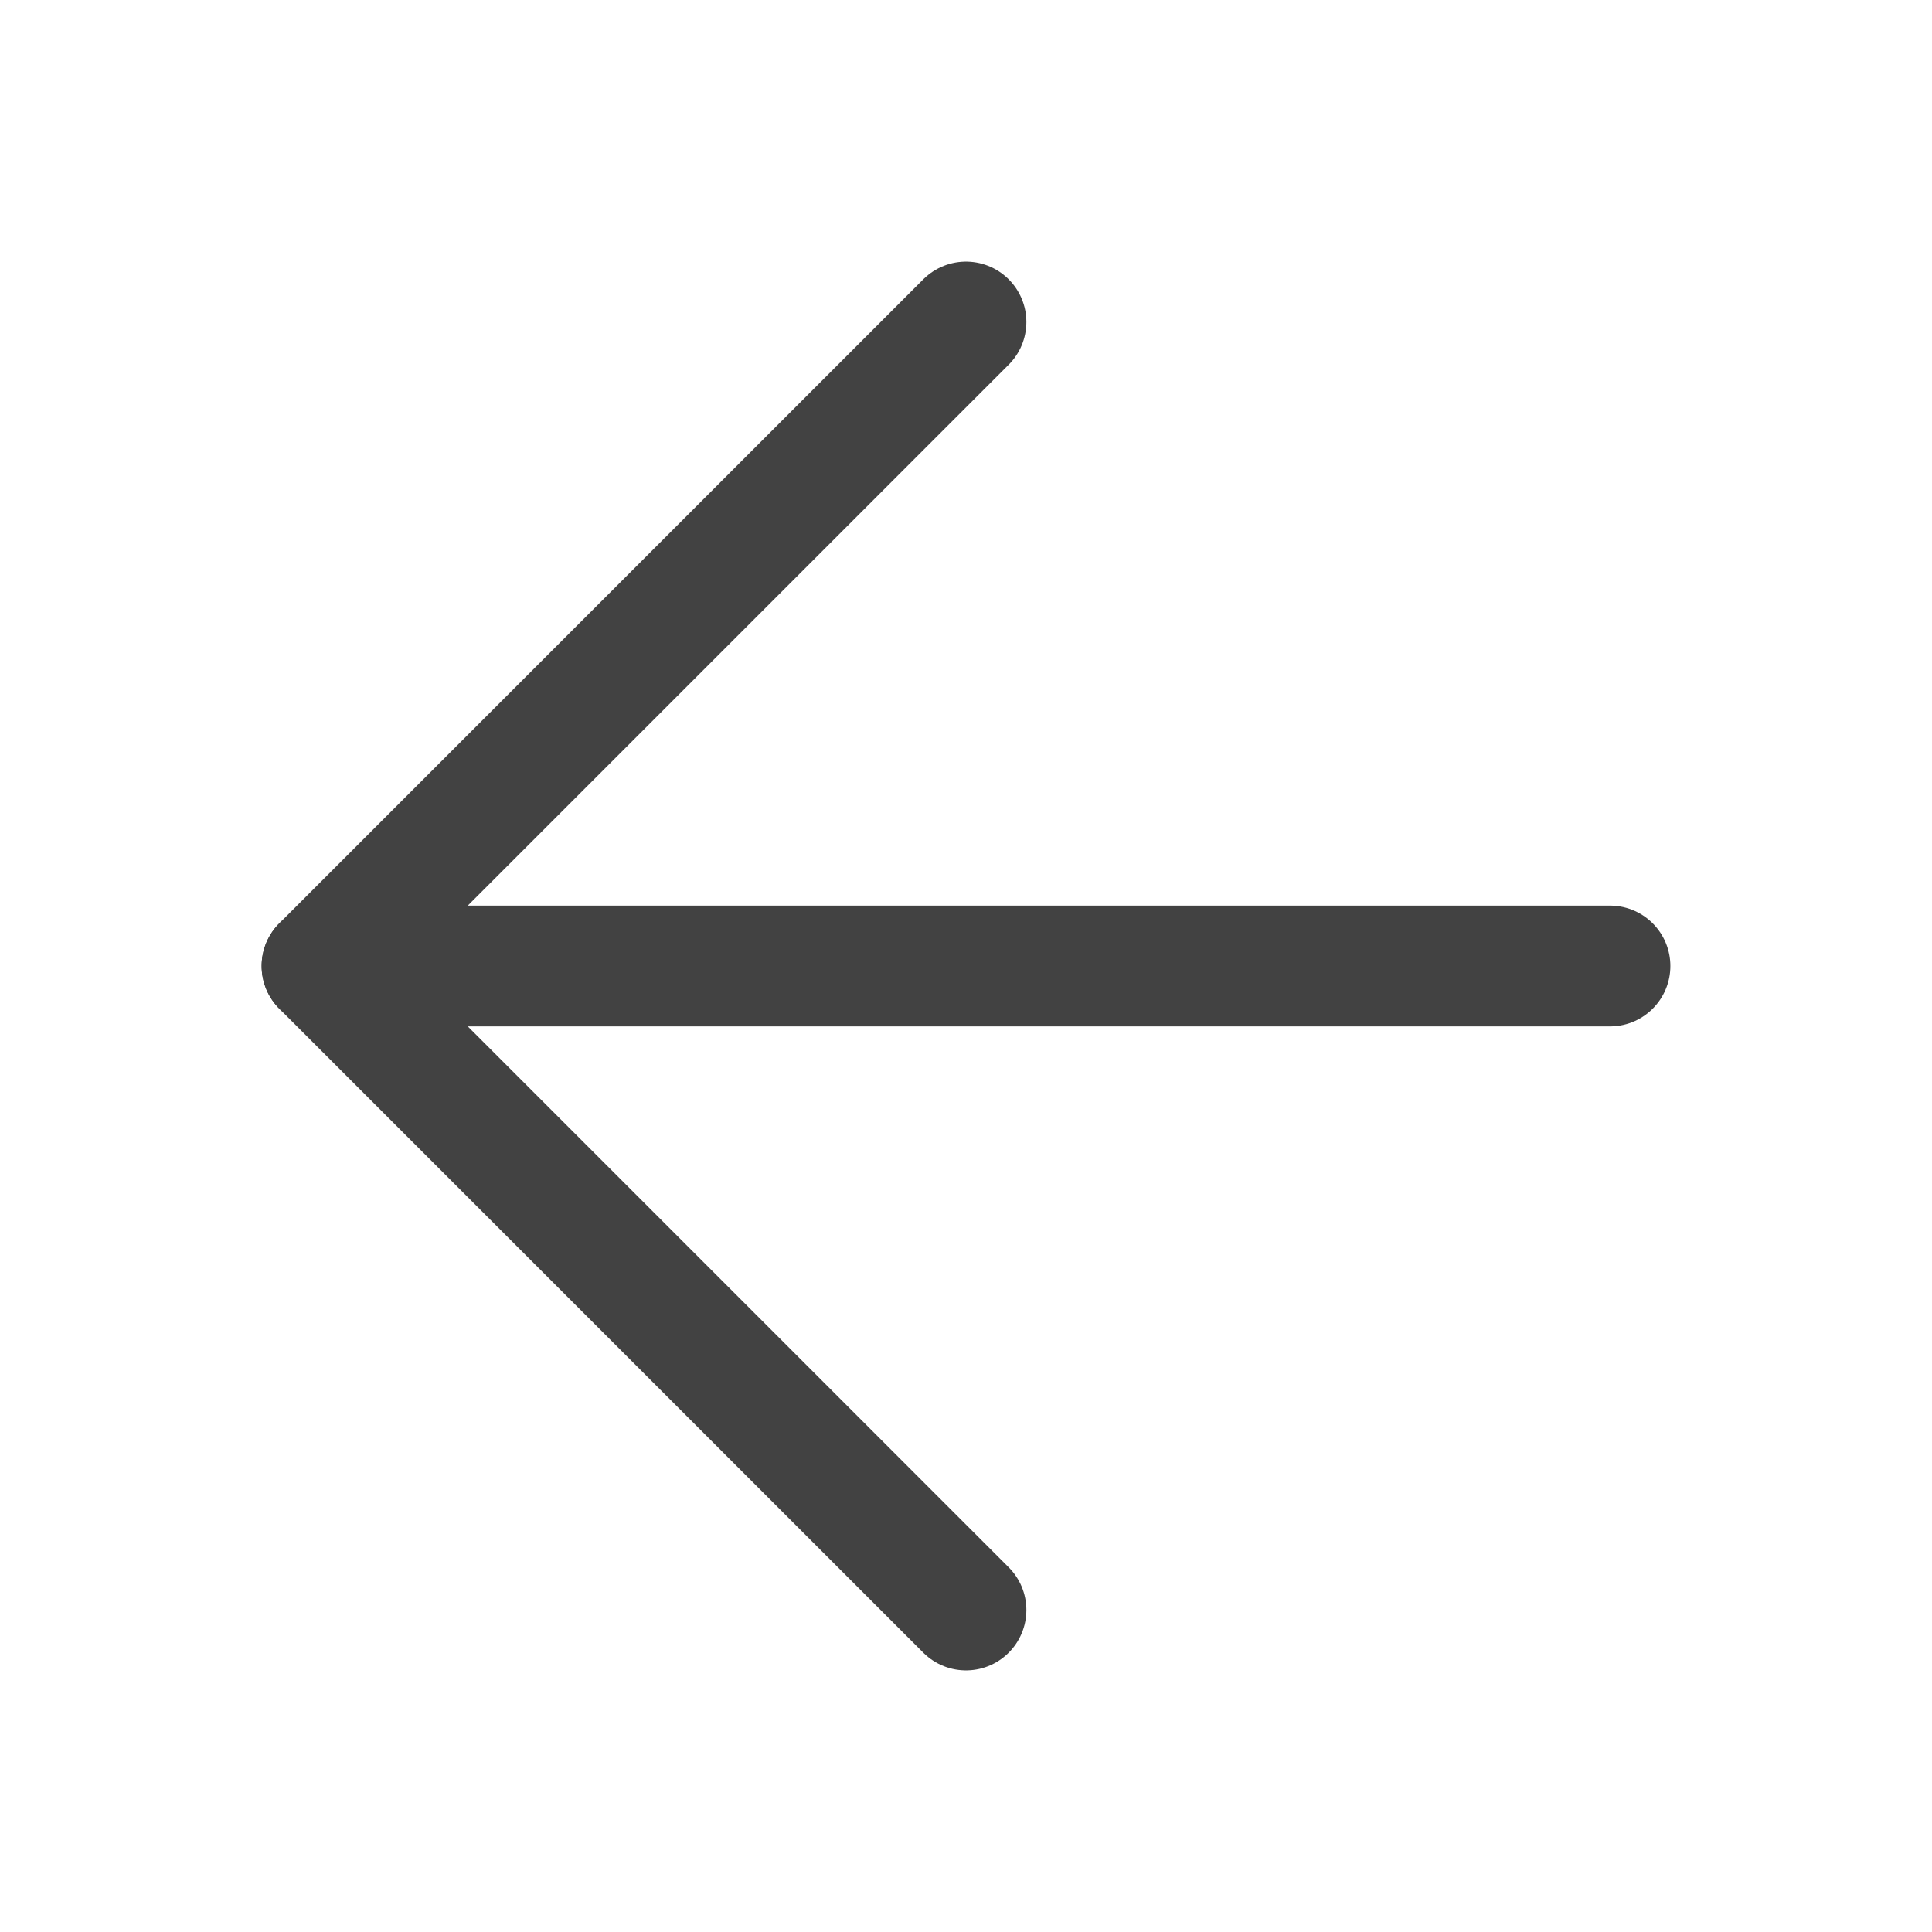
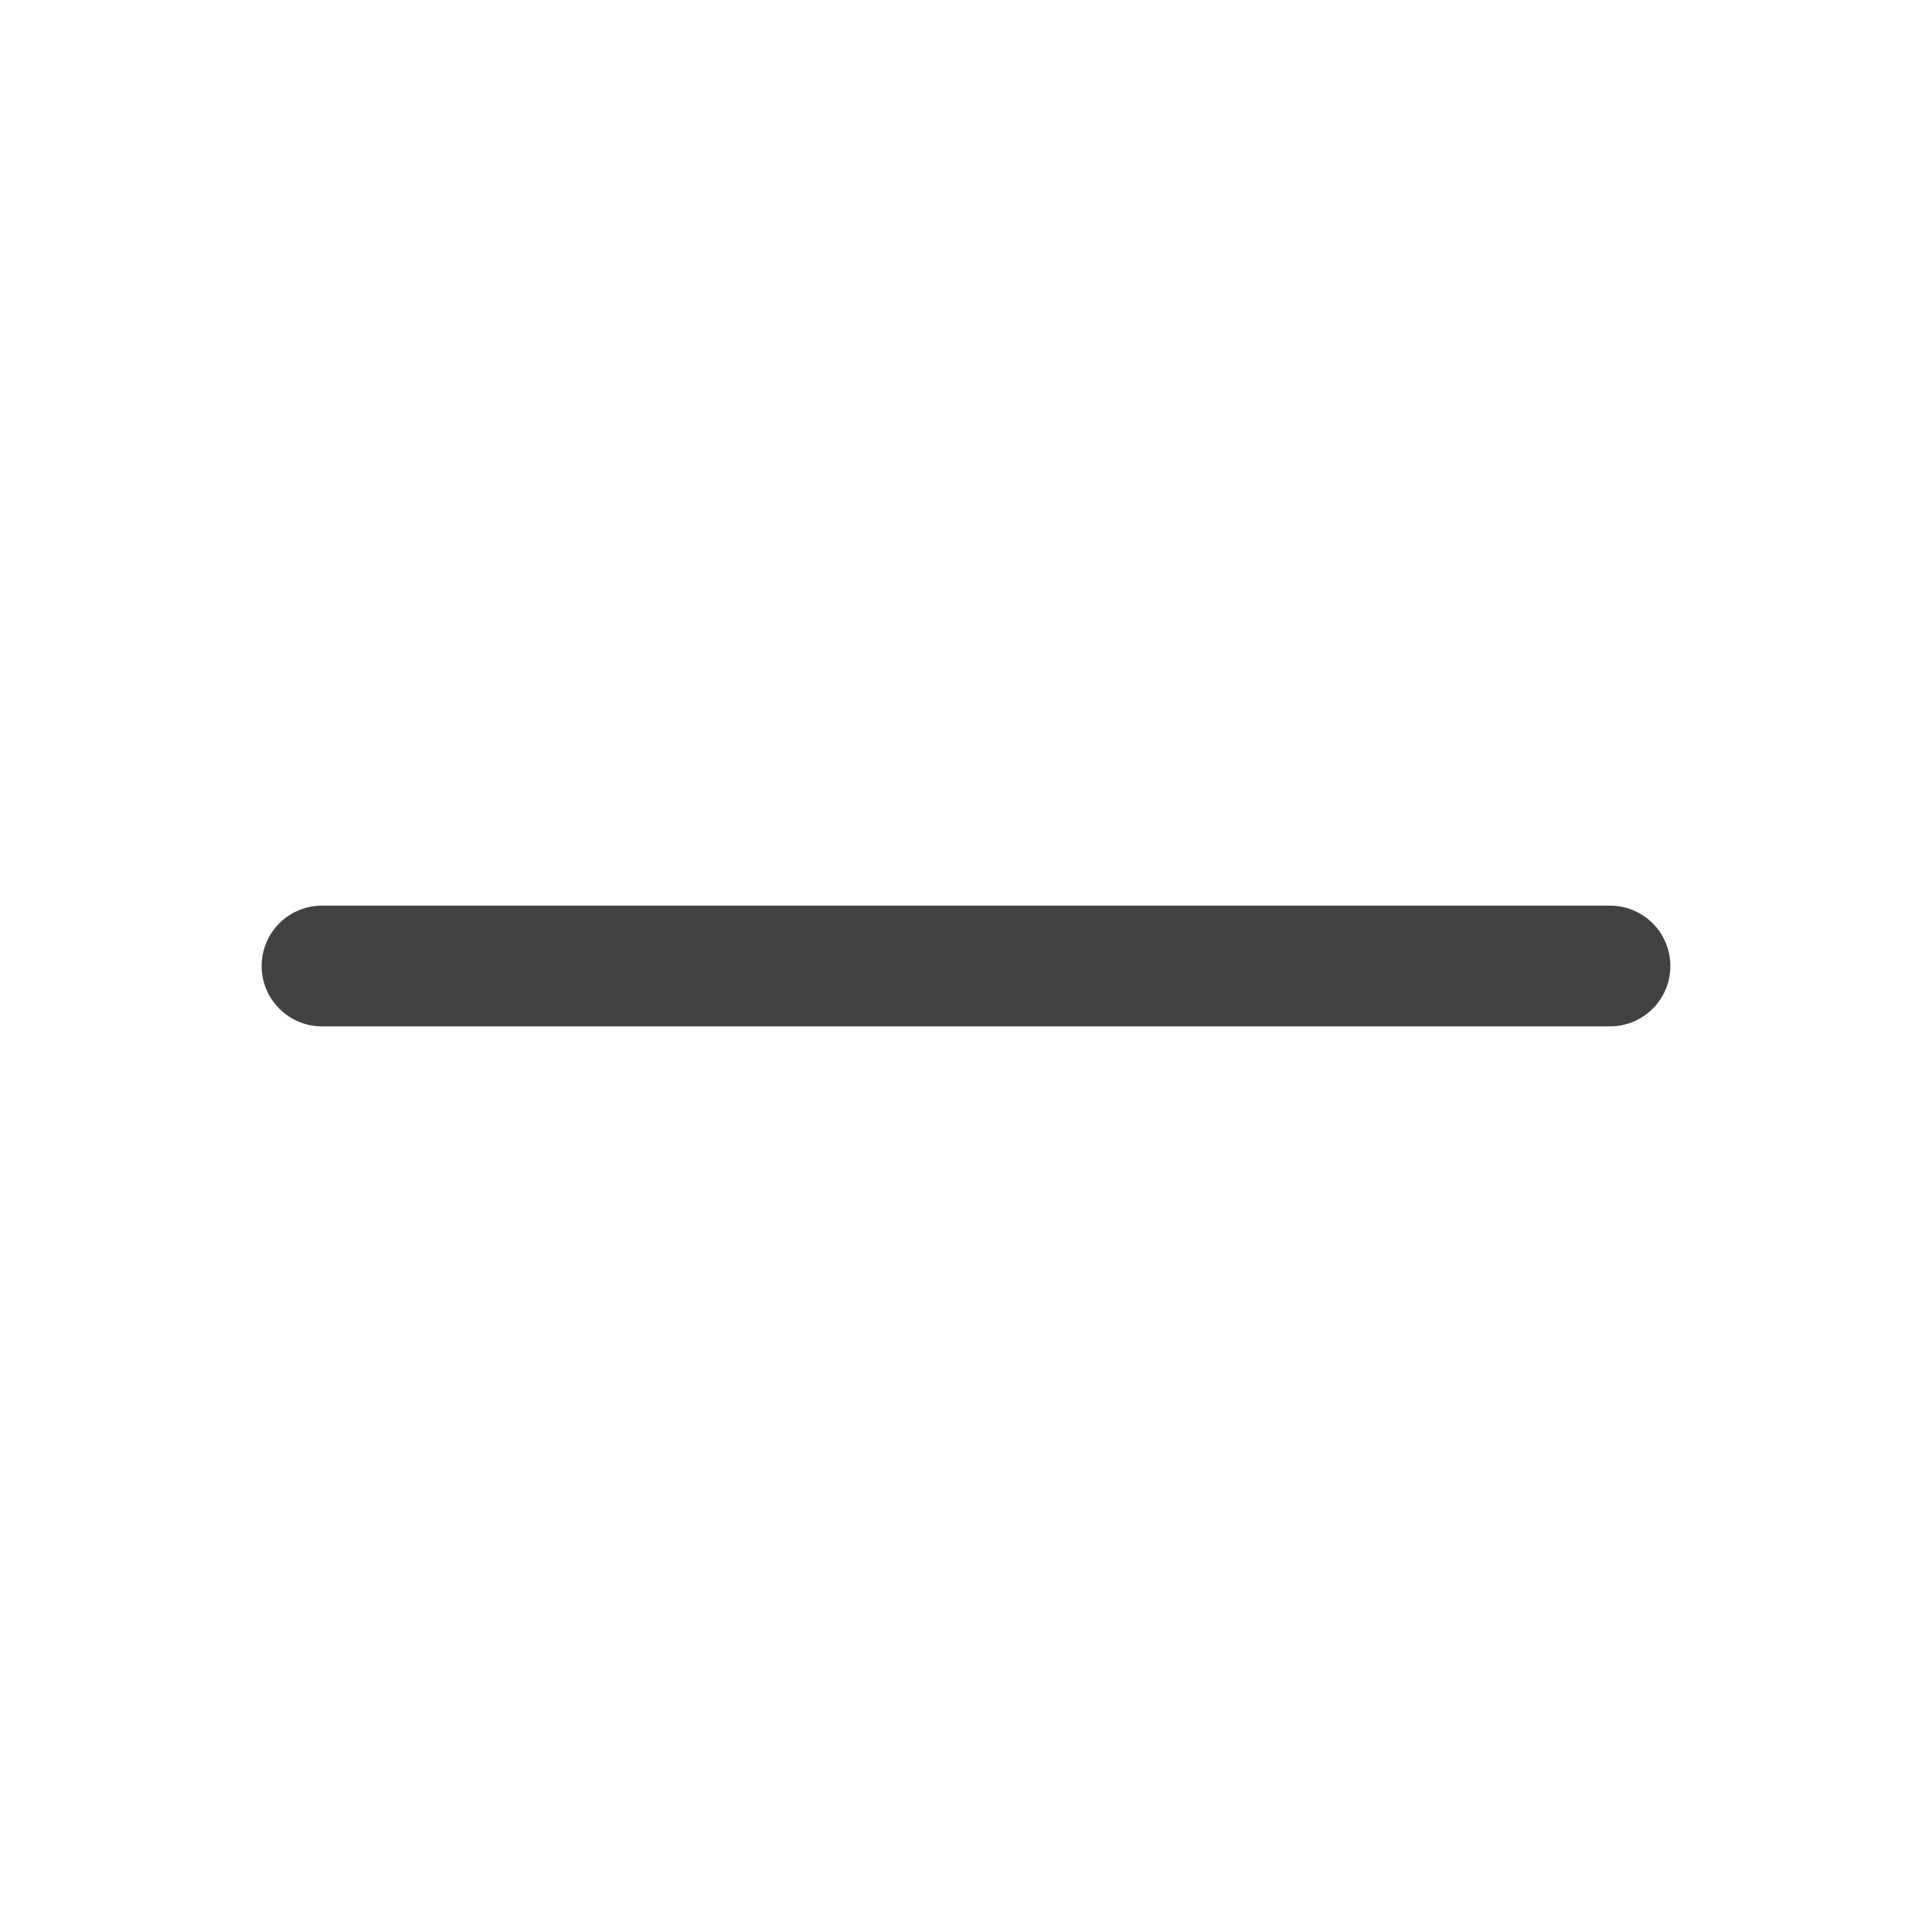
<svg xmlns="http://www.w3.org/2000/svg" id="m_icon_back_24" width="24" height="24" viewBox="0 0 24 24">
  <g id="m_icon_back_24-2" data-name="m_icon_back_24">
    <g id="그룹_36072" data-name="그룹 36072" transform="translate(-0.5 -1.801)">
      <line id="선_20" data-name="선 20" x2="16" transform="translate(4.5 13.801)" fill="none" stroke="#424242" stroke-linecap="round" stroke-width="1.5" />
-       <path id="패스_14689" data-name="패스 14689" d="M13942.078-23783l-8,8,8,8" transform="translate(-13929.578 23788.801)" fill="none" stroke="#424242" stroke-linecap="round" stroke-linejoin="round" stroke-width="1.5" />
    </g>
    <rect id="Icon_box" width="24" height="24" fill="none" opacity="0.3" />
  </g>
</svg>